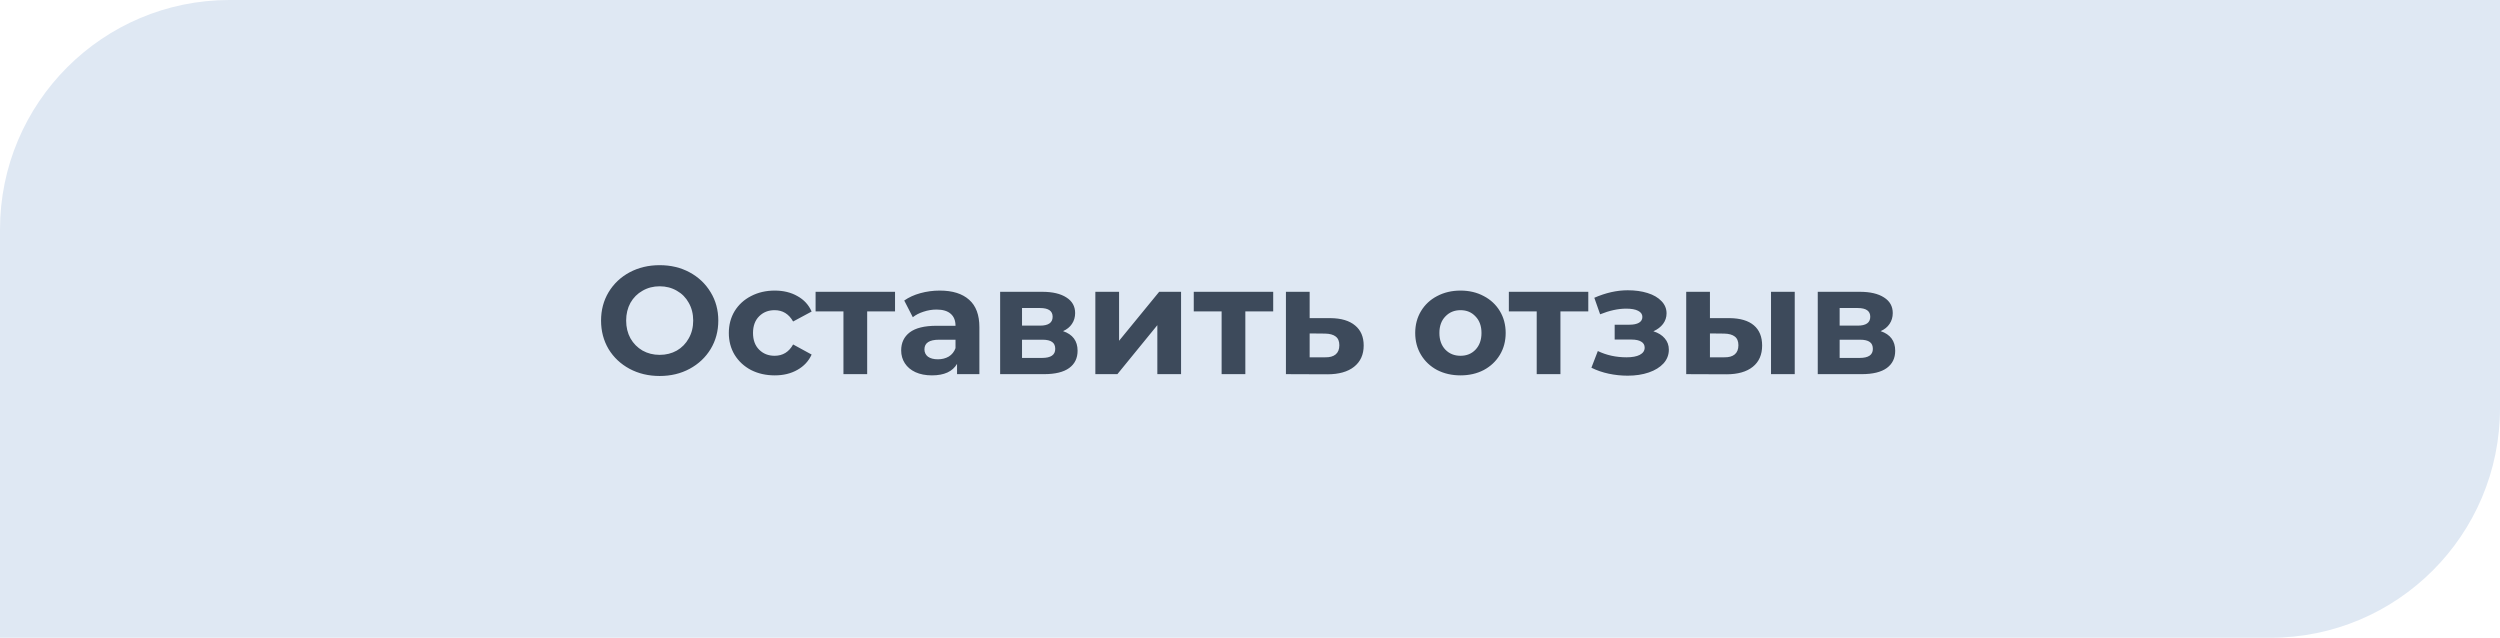
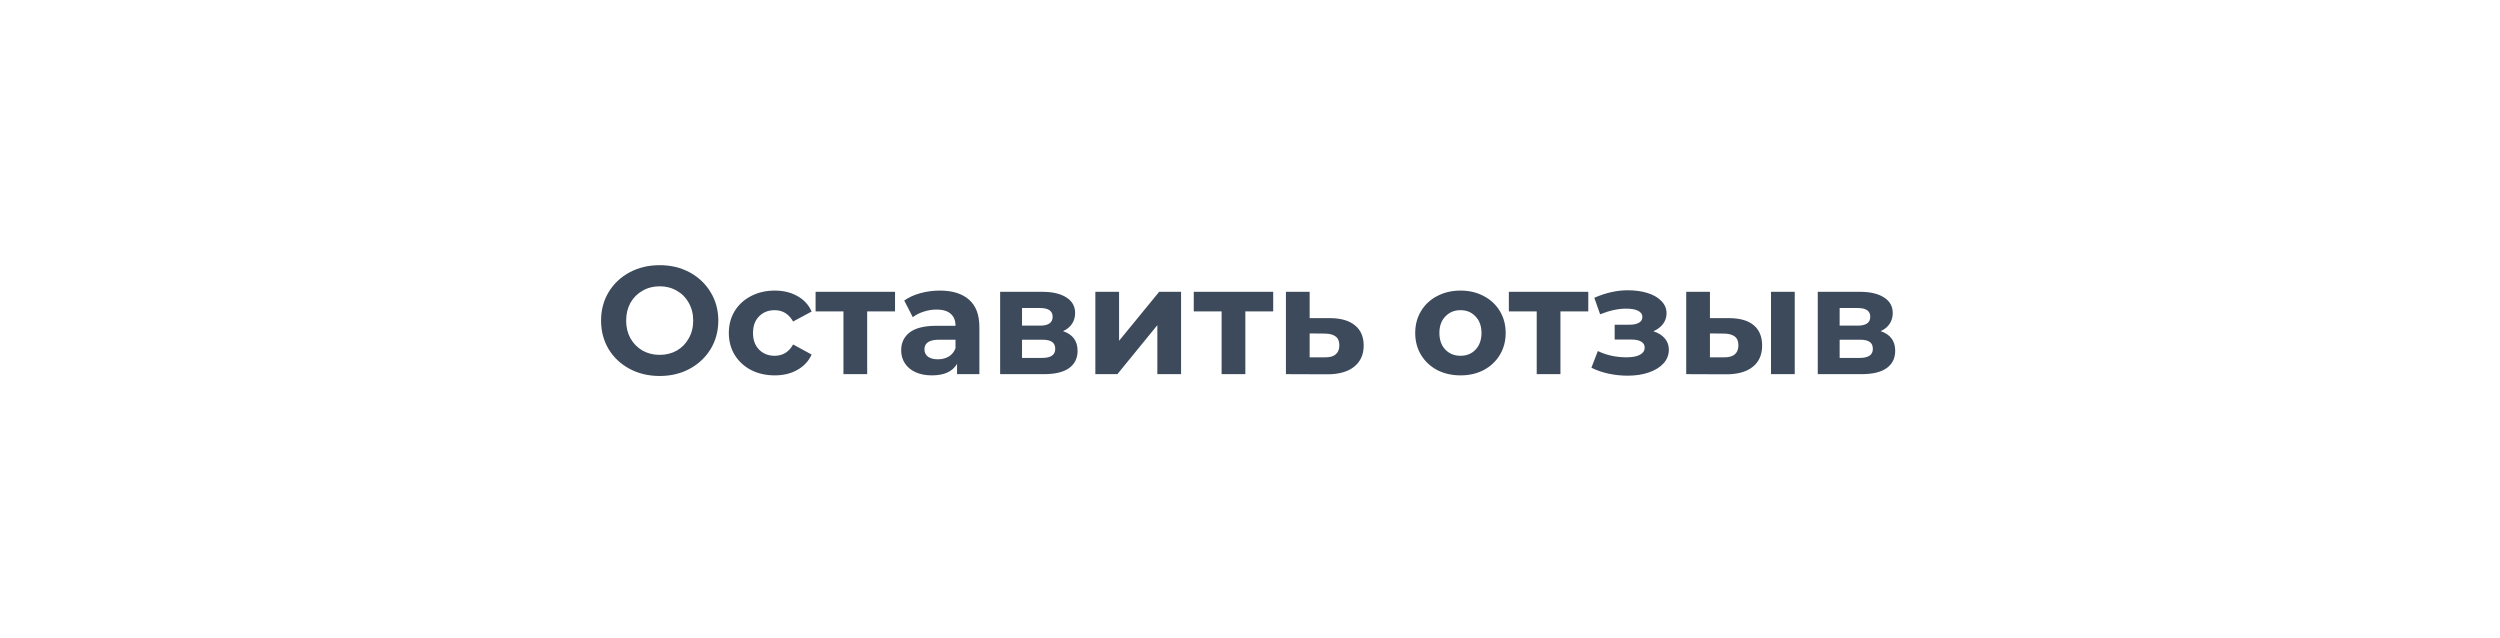
<svg xmlns="http://www.w3.org/2000/svg" width="294" height="75" viewBox="0 0 294 75" fill="none">
-   <path d="M0 27C0 12.088 12.088 0 27 0H294V48C294 62.912 281.912 75 267 75H0V27Z" fill="#DFE8F3" />
  <path d="M77.578 44.216C76.27 44.216 75.088 43.934 74.032 43.37C72.988 42.806 72.166 42.032 71.566 41.048C70.978 40.052 70.684 38.936 70.684 37.7C70.684 36.464 70.978 35.354 71.566 34.37C72.166 33.374 72.988 32.594 74.032 32.03C75.088 31.466 76.27 31.184 77.578 31.184C78.886 31.184 80.062 31.466 81.106 32.03C82.15 32.594 82.972 33.374 83.572 34.37C84.172 35.354 84.472 36.464 84.472 37.7C84.472 38.936 84.172 40.052 83.572 41.048C82.972 42.032 82.15 42.806 81.106 43.37C80.062 43.934 78.886 44.216 77.578 44.216ZM77.578 41.732C78.322 41.732 78.994 41.564 79.594 41.228C80.194 40.88 80.662 40.4 80.998 39.788C81.346 39.176 81.52 38.48 81.52 37.7C81.52 36.92 81.346 36.224 80.998 35.612C80.662 35 80.194 34.526 79.594 34.19C78.994 33.842 78.322 33.668 77.578 33.668C76.834 33.668 76.162 33.842 75.562 34.19C74.962 34.526 74.488 35 74.14 35.612C73.804 36.224 73.636 36.92 73.636 37.7C73.636 38.48 73.804 39.176 74.14 39.788C74.488 40.4 74.962 40.88 75.562 41.228C76.162 41.564 76.834 41.732 77.578 41.732ZM91.11 44.144C90.078 44.144 89.148 43.934 88.32 43.514C87.504 43.082 86.862 42.488 86.394 41.732C85.938 40.976 85.71 40.118 85.71 39.158C85.71 38.198 85.938 37.34 86.394 36.584C86.862 35.828 87.504 35.24 88.32 34.82C89.148 34.388 90.078 34.172 91.11 34.172C92.13 34.172 93.018 34.388 93.774 34.82C94.542 35.24 95.1 35.846 95.448 36.638L93.27 37.808C92.766 36.92 92.04 36.476 91.092 36.476C90.36 36.476 89.754 36.716 89.274 37.196C88.794 37.676 88.554 38.33 88.554 39.158C88.554 39.986 88.794 40.64 89.274 41.12C89.754 41.6 90.36 41.84 91.092 41.84C92.052 41.84 92.778 41.396 93.27 40.508L95.448 41.696C95.1 42.464 94.542 43.064 93.774 43.496C93.018 43.928 92.13 44.144 91.11 44.144ZM105.256 36.62H101.98V44H99.189V36.62H95.913V34.316H105.256V36.62ZM110.514 34.172C112.014 34.172 113.166 34.532 113.97 35.252C114.774 35.96 115.176 37.034 115.176 38.474V44H112.548V42.794C112.02 43.694 111.036 44.144 109.596 44.144C108.852 44.144 108.204 44.018 107.652 43.766C107.112 43.514 106.698 43.166 106.41 42.722C106.122 42.278 105.978 41.774 105.978 41.21C105.978 40.31 106.314 39.602 106.986 39.086C107.67 38.57 108.72 38.312 110.136 38.312H112.368C112.368 37.7 112.182 37.232 111.81 36.908C111.438 36.572 110.88 36.404 110.136 36.404C109.62 36.404 109.11 36.488 108.606 36.656C108.114 36.812 107.694 37.028 107.346 37.304L106.338 35.342C106.866 34.97 107.496 34.682 108.228 34.478C108.972 34.274 109.734 34.172 110.514 34.172ZM110.298 42.254C110.778 42.254 111.204 42.146 111.576 41.93C111.948 41.702 112.212 41.372 112.368 40.94V39.95H110.442C109.29 39.95 108.714 40.328 108.714 41.084C108.714 41.444 108.852 41.732 109.128 41.948C109.416 42.152 109.806 42.254 110.298 42.254ZM125.014 38.942C126.154 39.326 126.724 40.094 126.724 41.246C126.724 42.122 126.394 42.8 125.734 43.28C125.074 43.76 124.09 44 122.782 44H117.616V34.316H122.566C123.778 34.316 124.726 34.538 125.41 34.982C126.094 35.414 126.436 36.026 126.436 36.818C126.436 37.298 126.31 37.724 126.058 38.096C125.818 38.456 125.47 38.738 125.014 38.942ZM120.19 38.294H122.314C123.298 38.294 123.79 37.946 123.79 37.25C123.79 36.566 123.298 36.224 122.314 36.224H120.19V38.294ZM122.548 42.092C123.58 42.092 124.096 41.738 124.096 41.03C124.096 40.658 123.976 40.388 123.736 40.22C123.496 40.04 123.118 39.95 122.602 39.95H120.19V42.092H122.548ZM128.813 34.316H131.603V40.076L136.319 34.316H138.893V44H136.103V38.24L131.405 44H128.813V34.316ZM149.728 36.62H146.452V44H143.662V36.62H140.386V34.316H149.728V36.62ZM156.463 37.412C157.723 37.424 158.689 37.712 159.361 38.276C160.033 38.828 160.369 39.614 160.369 40.634C160.369 41.702 159.991 42.536 159.235 43.136C158.491 43.724 157.441 44.018 156.085 44.018L151.225 44V34.316H154.015V37.412H156.463ZM155.833 42.02C156.373 42.032 156.787 41.918 157.075 41.678C157.363 41.438 157.507 41.078 157.507 40.598C157.507 40.13 157.363 39.788 157.075 39.572C156.799 39.356 156.385 39.242 155.833 39.23L154.015 39.212V42.02H155.833ZM171.757 44.144C170.737 44.144 169.819 43.934 169.003 43.514C168.199 43.082 167.569 42.488 167.113 41.732C166.657 40.976 166.429 40.118 166.429 39.158C166.429 38.198 166.657 37.34 167.113 36.584C167.569 35.828 168.199 35.24 169.003 34.82C169.819 34.388 170.737 34.172 171.757 34.172C172.777 34.172 173.689 34.388 174.493 34.82C175.297 35.24 175.927 35.828 176.383 36.584C176.839 37.34 177.067 38.198 177.067 39.158C177.067 40.118 176.839 40.976 176.383 41.732C175.927 42.488 175.297 43.082 174.493 43.514C173.689 43.934 172.777 44.144 171.757 44.144ZM171.757 41.84C172.477 41.84 173.065 41.6 173.521 41.12C173.989 40.628 174.223 39.974 174.223 39.158C174.223 38.342 173.989 37.694 173.521 37.214C173.065 36.722 172.477 36.476 171.757 36.476C171.037 36.476 170.443 36.722 169.975 37.214C169.507 37.694 169.273 38.342 169.273 39.158C169.273 39.974 169.507 40.628 169.975 41.12C170.443 41.6 171.037 41.84 171.757 41.84ZM186.783 36.62H183.507V44H180.717V36.62H177.441V34.316H186.783V36.62ZM194.439 38.96C195.015 39.14 195.459 39.416 195.771 39.788C196.095 40.16 196.257 40.604 196.257 41.12C196.257 41.732 196.047 42.272 195.627 42.74C195.207 43.196 194.631 43.55 193.899 43.802C193.167 44.054 192.339 44.18 191.415 44.18C190.659 44.18 189.915 44.102 189.183 43.946C188.451 43.79 187.773 43.556 187.149 43.244L187.905 41.282C188.925 41.774 190.053 42.02 191.289 42.02C191.949 42.02 192.465 41.924 192.837 41.732C193.221 41.528 193.413 41.246 193.413 40.886C193.413 40.574 193.281 40.34 193.017 40.184C192.753 40.016 192.369 39.932 191.865 39.932H189.885V38.186H191.613C192.105 38.186 192.483 38.108 192.747 37.952C193.011 37.796 193.143 37.568 193.143 37.268C193.143 36.956 192.975 36.716 192.639 36.548C192.315 36.38 191.847 36.296 191.235 36.296C190.299 36.296 189.279 36.518 188.175 36.962L187.491 35.018C188.835 34.43 190.143 34.136 191.415 34.136C192.291 34.136 193.071 34.244 193.755 34.46C194.451 34.676 194.997 34.994 195.393 35.414C195.789 35.822 195.987 36.302 195.987 36.854C195.987 37.31 195.849 37.724 195.573 38.096C195.297 38.456 194.919 38.744 194.439 38.96ZM203.393 37.412C204.653 37.424 205.607 37.706 206.255 38.258C206.903 38.81 207.227 39.602 207.227 40.634C207.227 41.714 206.861 42.548 206.129 43.136C205.397 43.724 204.359 44.018 203.015 44.018L198.299 44V34.316H201.089V37.412H203.393ZM208.271 34.316H211.061V44H208.271V34.316ZM202.763 42.02C203.303 42.032 203.717 41.918 204.005 41.678C204.293 41.438 204.437 41.078 204.437 40.598C204.437 40.13 204.293 39.788 204.005 39.572C203.729 39.356 203.315 39.242 202.763 39.23L201.089 39.212V42.02H202.763ZM221.166 38.942C222.306 39.326 222.876 40.094 222.876 41.246C222.876 42.122 222.546 42.8 221.886 43.28C221.226 43.76 220.242 44 218.934 44H213.768V34.316H218.718C219.93 34.316 220.878 34.538 221.562 34.982C222.246 35.414 222.588 36.026 222.588 36.818C222.588 37.298 222.462 37.724 222.21 38.096C221.97 38.456 221.622 38.738 221.166 38.942ZM216.342 38.294H218.466C219.45 38.294 219.942 37.946 219.942 37.25C219.942 36.566 219.45 36.224 218.466 36.224H216.342V38.294ZM218.7 42.092C219.732 42.092 220.248 41.738 220.248 41.03C220.248 40.658 220.128 40.388 219.888 40.22C219.648 40.04 219.27 39.95 218.754 39.95H216.342V42.092H218.7Z" fill="#3D4A5B" />
</svg>